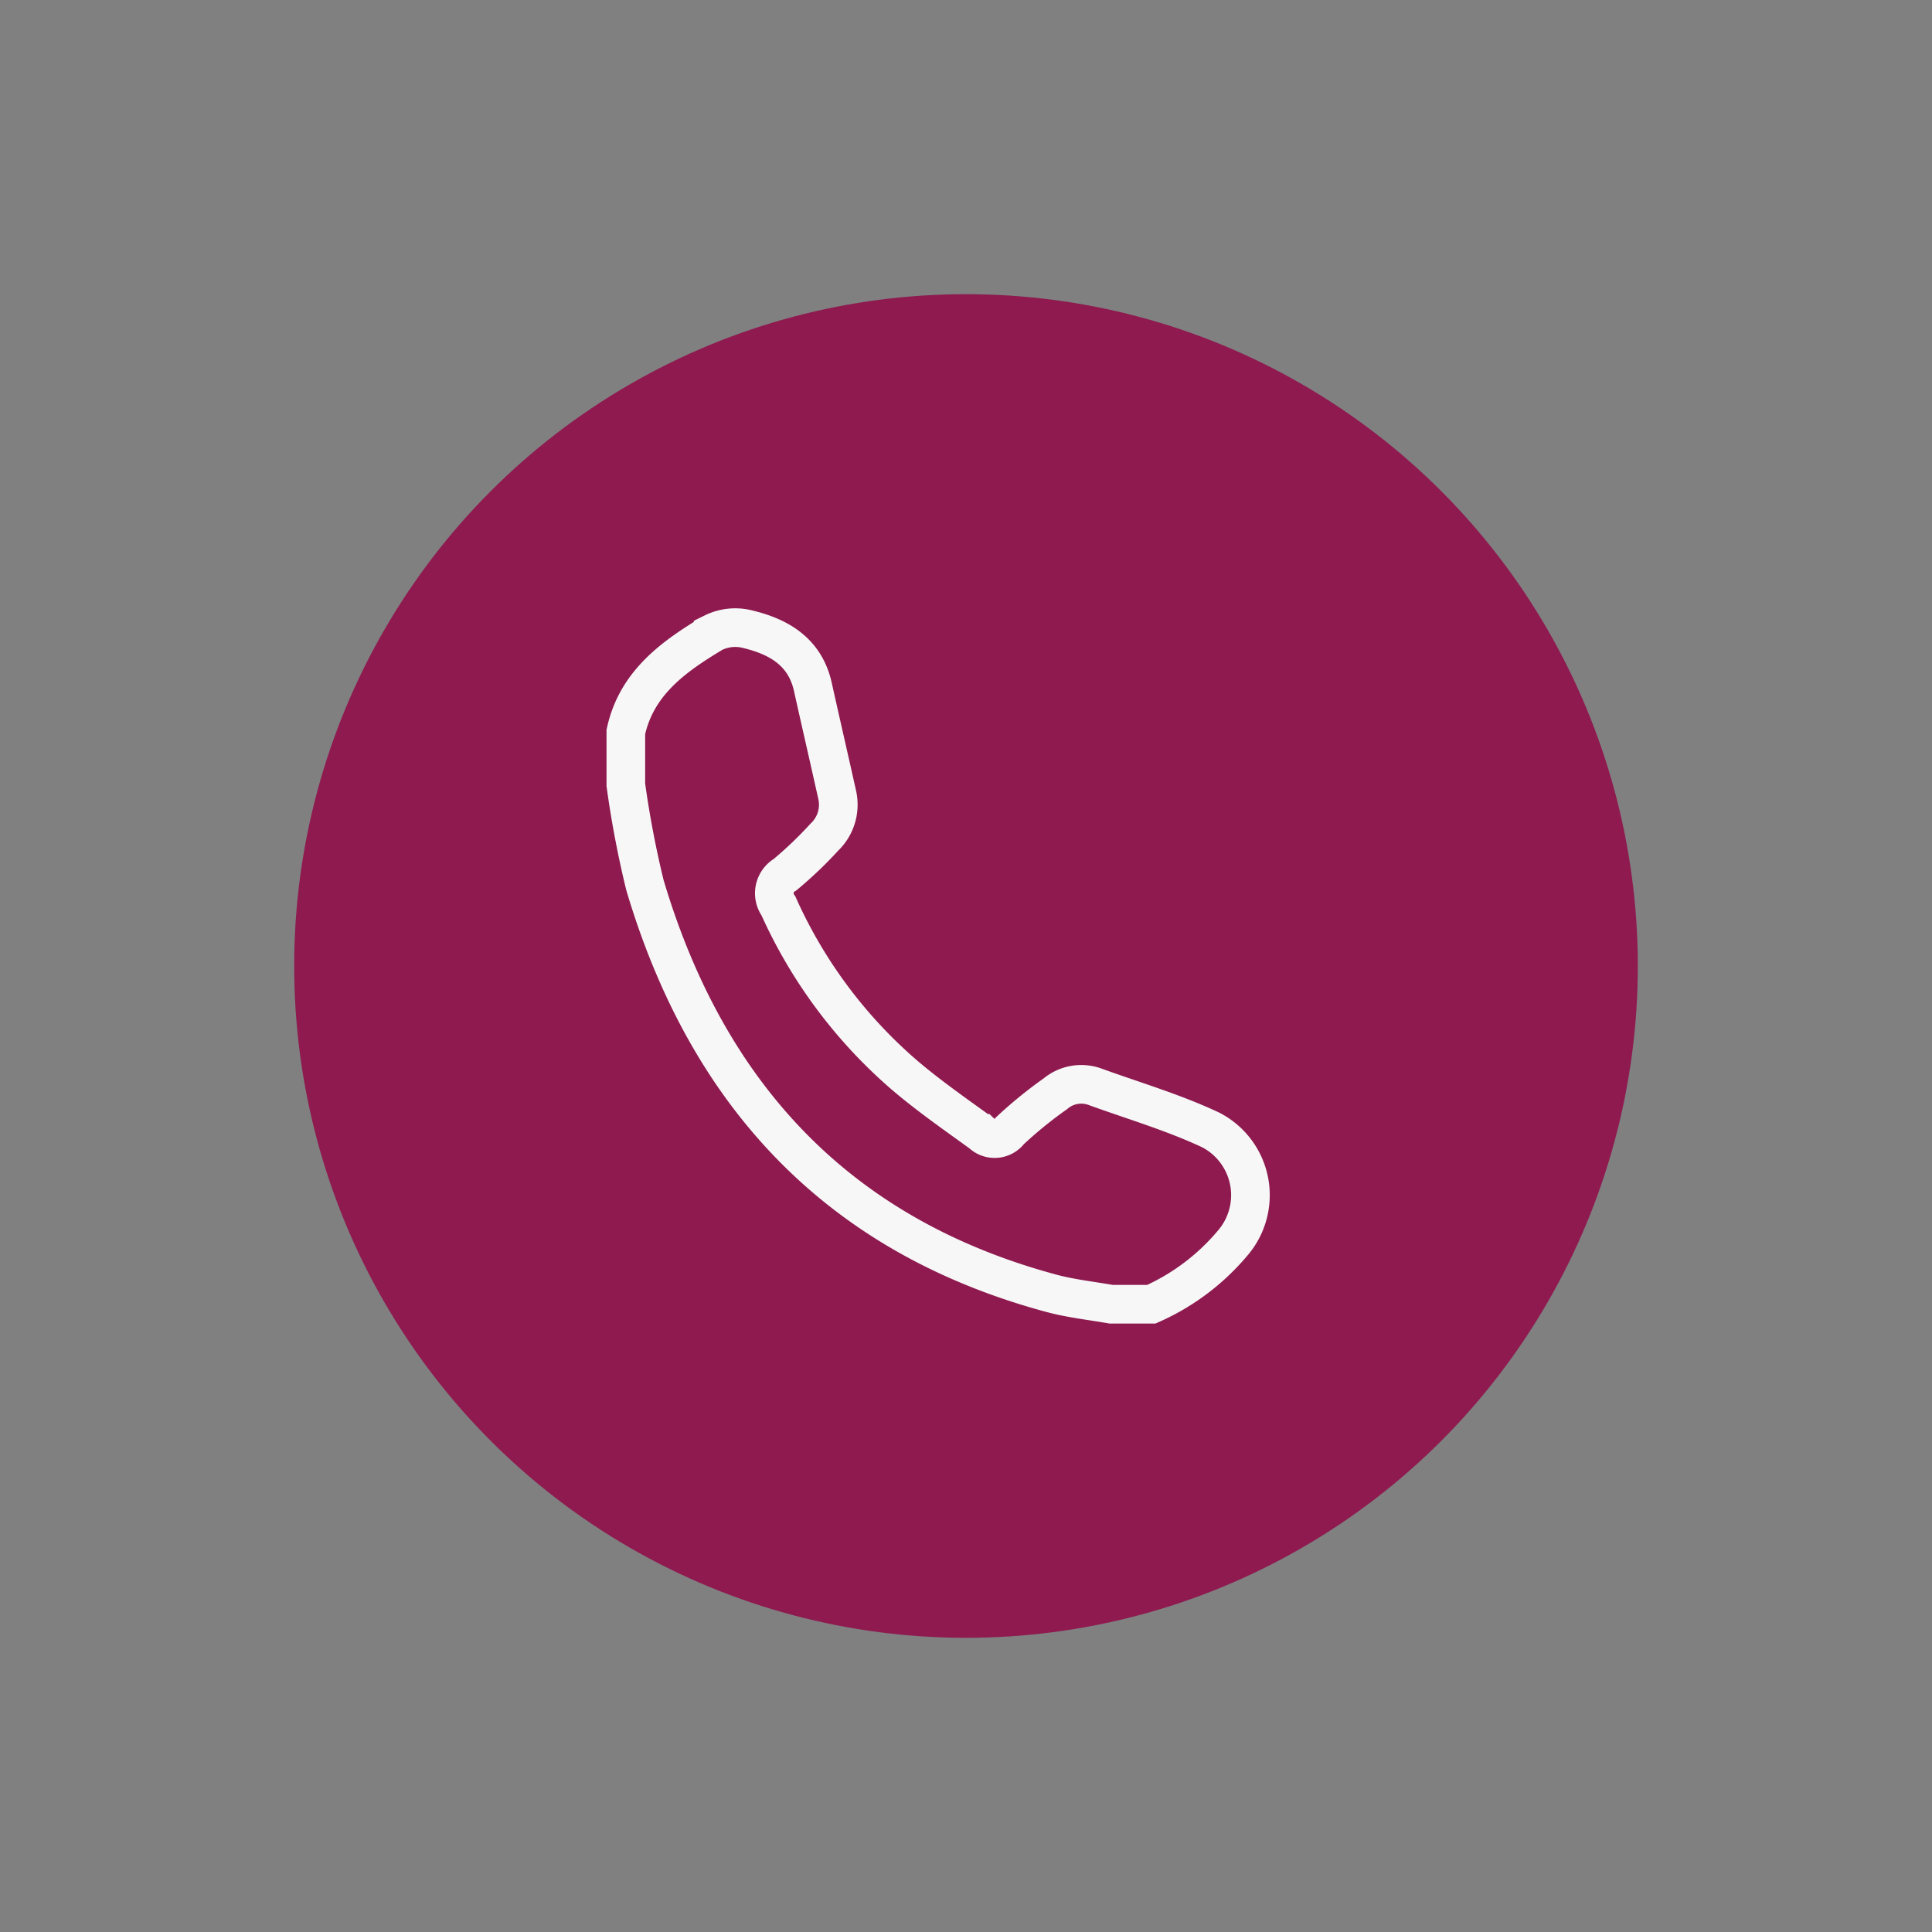
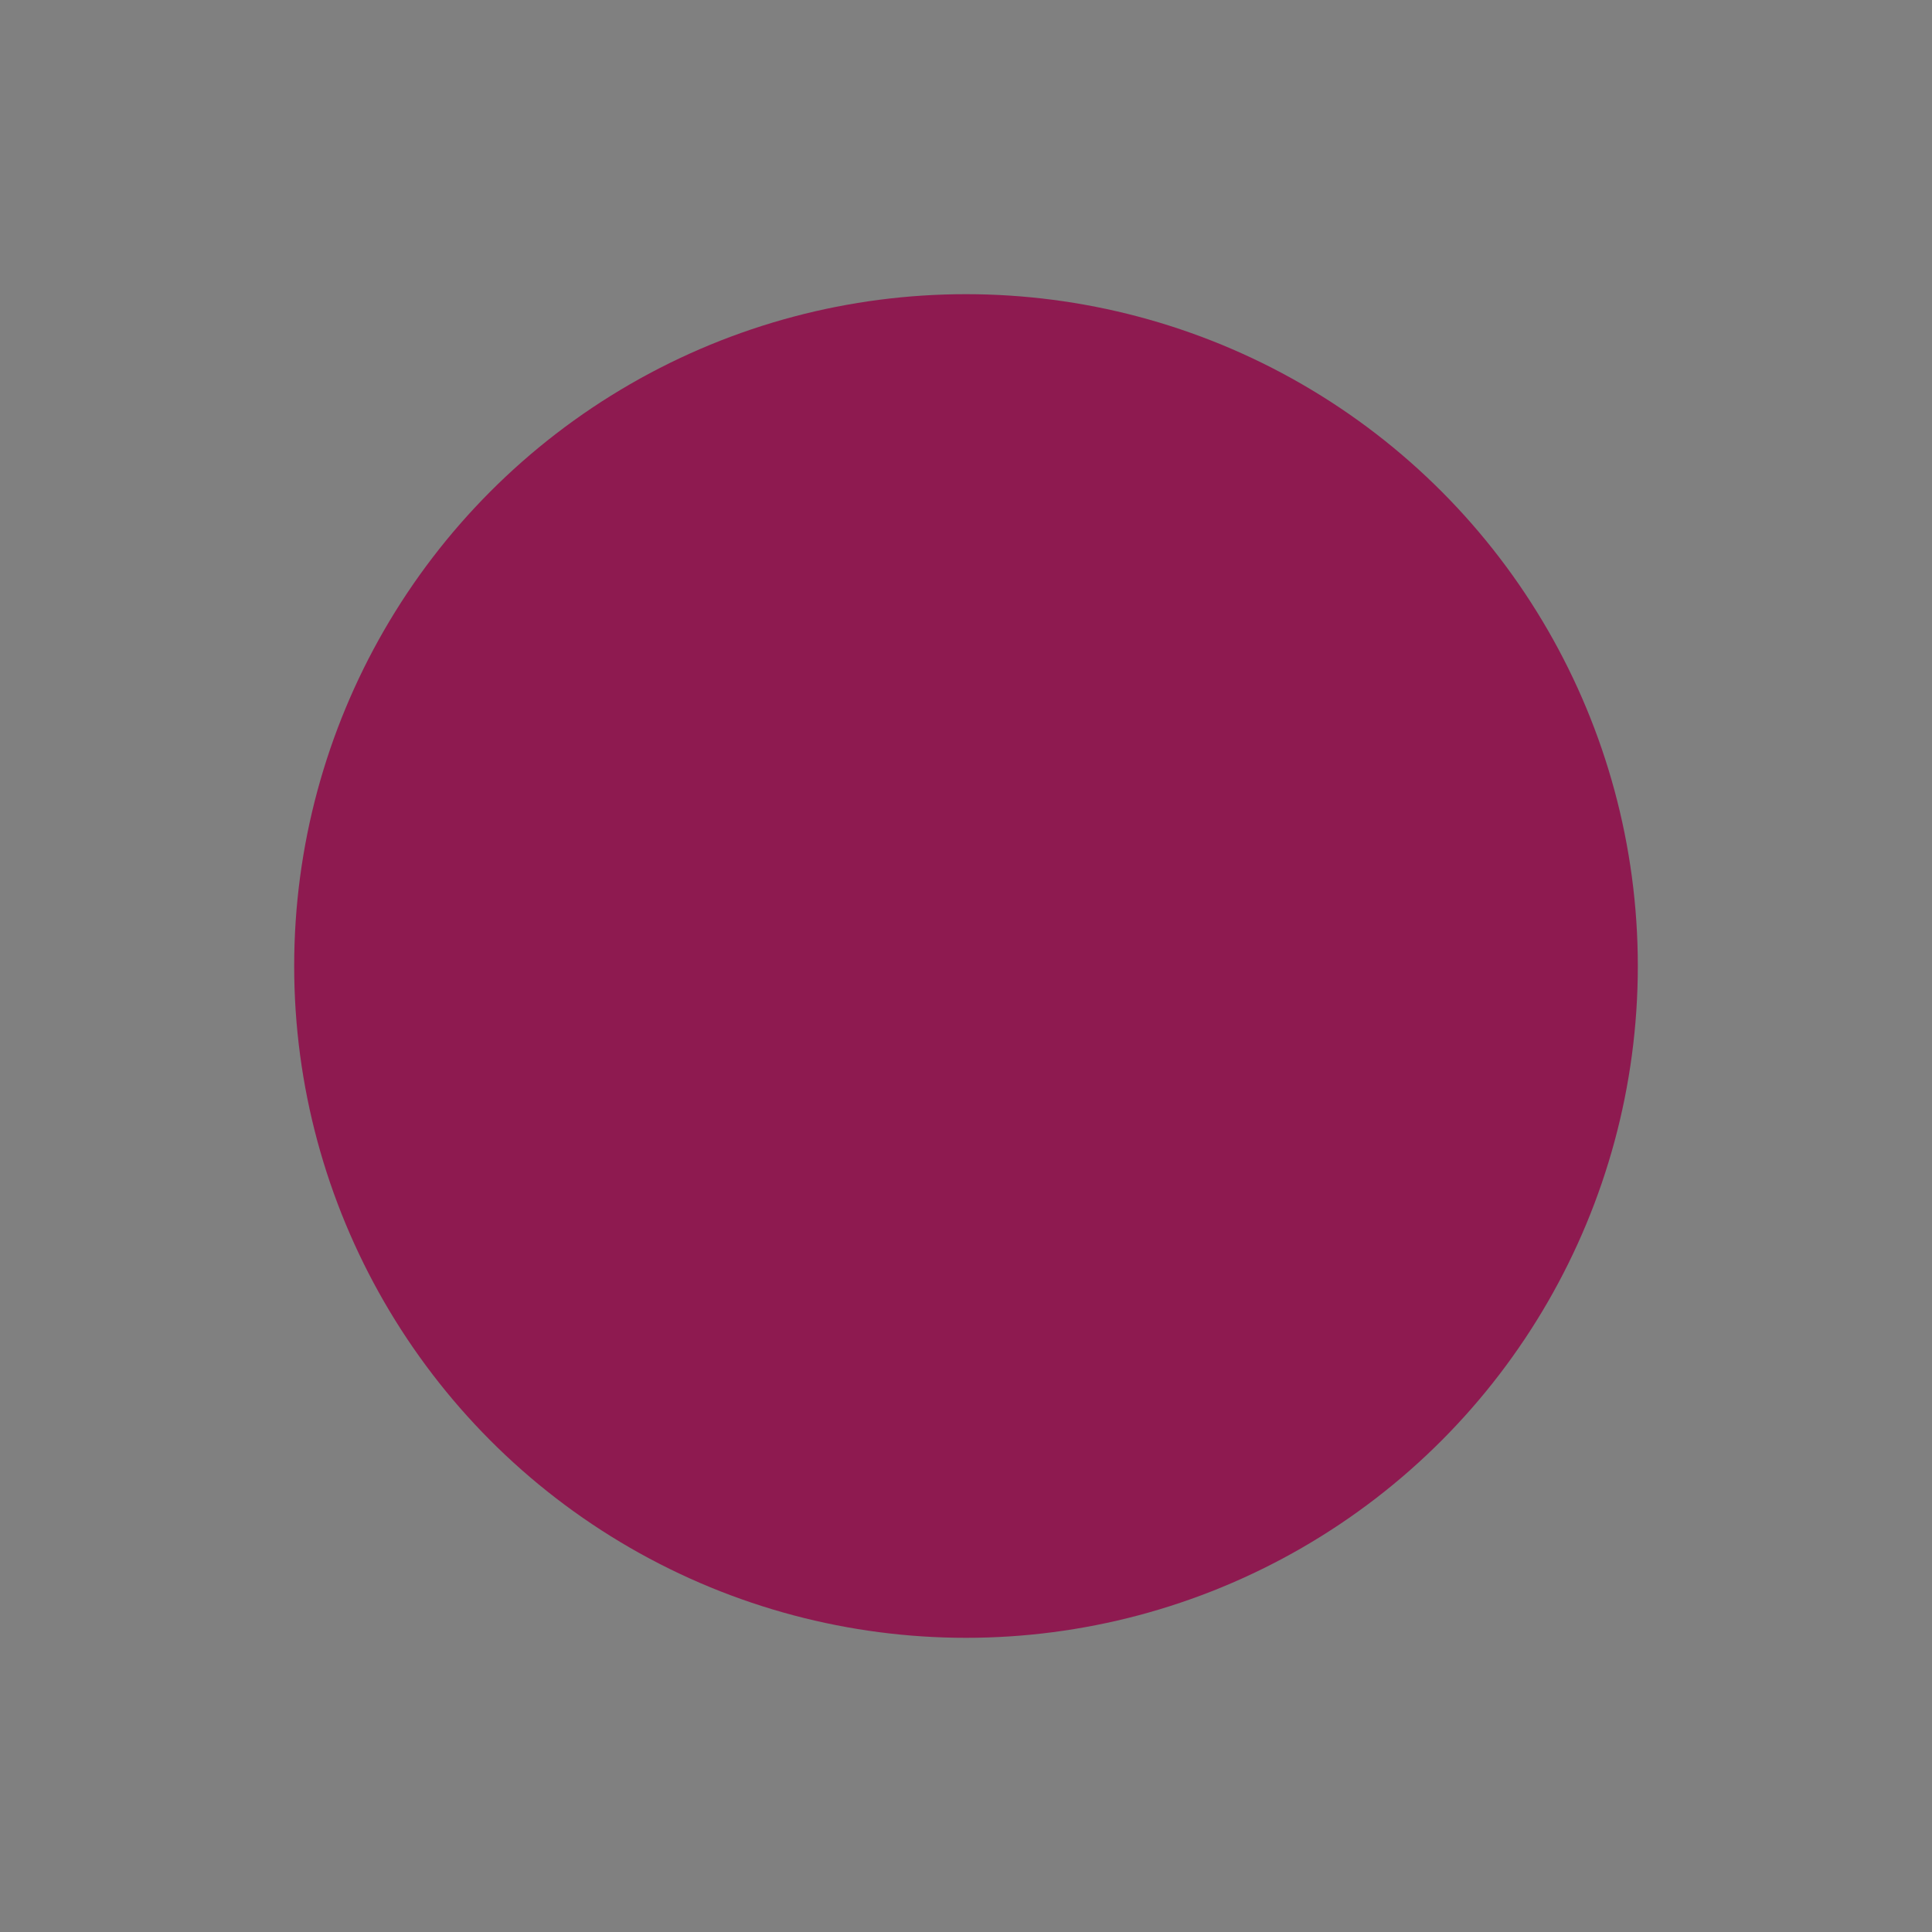
<svg xmlns="http://www.w3.org/2000/svg" id="Livello_1" data-name="Livello 1" viewBox="0 0 150 150">
  <rect x="0" y="0" width="150" height="150" fill="#808080" stroke="none" />
  <defs>
    <style>.cls-1{fill:#8e1a50;}.cls-2{fill:none;stroke:#f8f7f7;stroke-miterlimit:10;stroke-width:3px;}</style>
  </defs>
  <title>Sito Sim Pilates</title>
  <circle class="cls-1" cx="75" cy="75" r="52.16" />
-   <path class="cls-2" d="M48.59,56.83c.83-3.82,3.73-5.87,6.78-7.7A3.87,3.87,0,0,1,58,48.84c2.45.58,4.5,1.75,5.11,4.49s1.26,5.56,1.88,8.34A3.48,3.48,0,0,1,64,65a31,31,0,0,1-3.05,2.91,1.67,1.67,0,0,0-.51,2.43,37.64,37.64,0,0,0,9.9,13.23c1.87,1.58,3.91,3,5.87,4.42a1.45,1.45,0,0,0,2.18-.18,33.14,33.14,0,0,1,3.55-2.89A3.12,3.12,0,0,1,85,84.37c3,1.09,6.11,2,9,3.36a5.7,5.7,0,0,1,1.68,8.81,17.49,17.49,0,0,1-6.29,4.72H86.27c-1.54-.27-3.11-.44-4.61-.84C65,95.94,54.89,84.93,50.07,68.71a77.37,77.37,0,0,1-1.48-7.78Z" />
</svg>